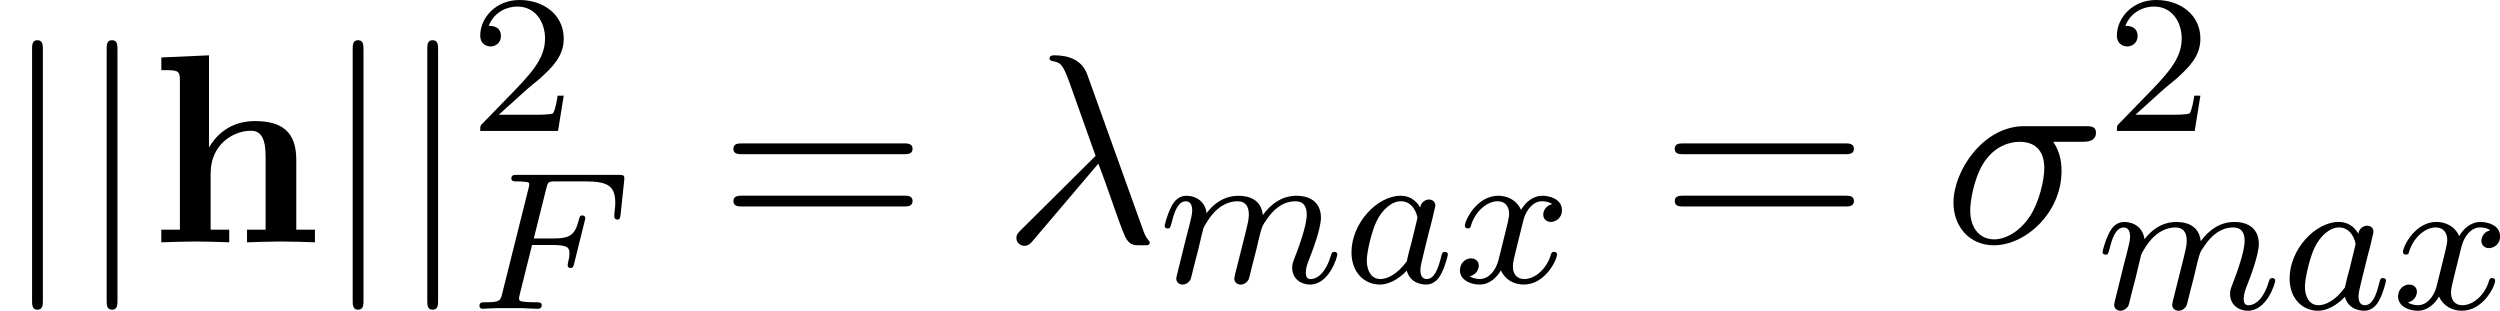
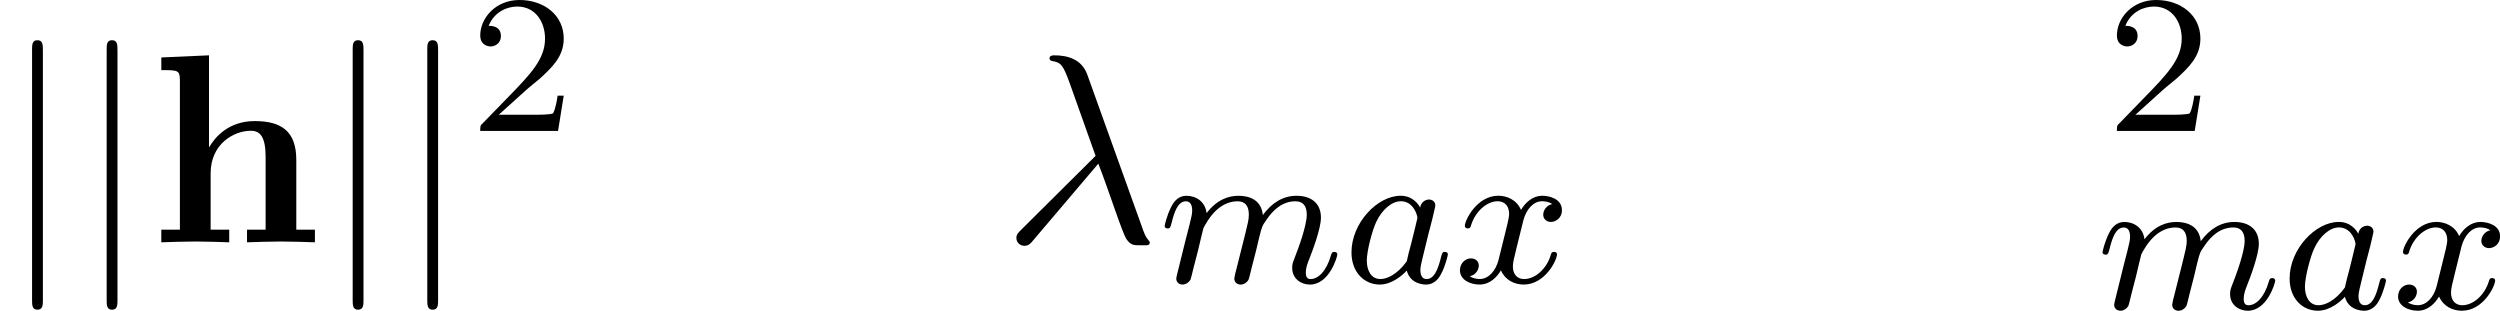
<svg xmlns="http://www.w3.org/2000/svg" xmlns:xlink="http://www.w3.org/1999/xlink" height="21.047" viewBox="1872.02 1483.05 101.211 12.581" width="169.319">
  <defs>
    <path d="M1.244-.513H.49V0c.306-.01.96-.033 1.375-.033.426 0 1.07.022 1.375.033v-.513h-.753v-2.28c0-1.19.938-1.723 1.626-1.723.37 0 .6.23.6 1.058v2.945H3.96V0c.305-.01.96-.033 1.375-.033.425 0 1.07.022 1.374.033v-.513h-.754v-2.825c0-1.146-.59-1.57-1.68-1.57-1.047 0-1.603.632-1.854 1.068v-3.73l-1.93.086v.513c.675 0 .752 0 .752.425v6.032z" id="g0-104" />
-     <path d="M7.495-3.567c.163 0 .37 0 .37-.218s-.207-.22-.36-.22H.97c-.152 0-.36 0-.36.22s.208.218.372.218h6.513zm.01 2.116c.153 0 .36 0 .36-.22s-.207-.217-.37-.217H.982c-.164 0-.37 0-.37.218s.206.22.36.22h6.533z" id="g5-61" />
    <path d="M2.248-1.626c.127-.12.462-.382.59-.494.494-.454.964-.893.964-1.618 0-.948-.797-1.562-1.794-1.562-.956 0-1.586.725-1.586 1.435 0 .39.31.446.423.446.167 0 .414-.12.414-.422 0-.414-.4-.414-.495-.414.23-.582.765-.78 1.156-.78.742 0 1.125.63 1.125 1.298 0 .83-.582 1.435-1.523 2.4L.518-.304C.422-.215.422-.2.422 0h3.15l.23-1.427h-.247c-.024.16-.088.558-.184.71-.046.063-.652.063-.78.063H1.172l1.076-.972z" id="g4-50" />
-     <path d="M2.52-2.582h.827c.654 0 .686.127.686.358 0 .056 0 .136-.056.343-.008.03-.016.095-.016.12 0 .007 0 .11.12.11.096 0 .12-.08.144-.183l.423-1.706c.008-.015.03-.118.03-.126 0-.032-.022-.112-.126-.112-.095 0-.11.072-.135.168-.16.62-.342.765-1.052.765H2.59l.502-2.01c.072-.286.08-.302.407-.302h1.17c.95 0 1.22.2 1.22.885 0 .167-.04.375-.04.526 0 .096.056.136.12.136.11 0 .12-.072.135-.208l.144-1.355c.007-.04.007-.095.007-.135 0-.112-.096-.112-.24-.112H1.93c-.145 0-.248 0-.248.144 0 .12.095.12.23.12.057 0 .168 0 .304.015.167.015.19.03.19.11 0 .04-.007.073-.03.16L1.315-.63c-.073.303-.09.367-.678.367-.152 0-.247 0-.247.15C.39-.08.415 0 .52 0c.167 0 .36-.024.534-.024h1.1c.15.008.438.024.59.024.056 0 .167 0 .167-.15 0-.113-.097-.113-.264-.113s-.23 0-.414-.016c-.216-.023-.24-.047-.24-.142 0-.008 0-.056.032-.176l.495-1.984z" id="g2-70" />
    <path d="M3.124-3.037c-.07-.135-.303-.478-.79-.478-.947 0-1.99 1.108-1.99 2.288C.343-.4.876.08 1.49.08c.51 0 .95-.407 1.092-.566.144.55.686.566.78.566.368 0 .55-.303.615-.44.16-.286.27-.748.27-.78 0-.048-.03-.103-.126-.103s-.11.047-.16.247c-.11.438-.262.853-.573.853-.183 0-.255-.152-.255-.375 0-.136.072-.407.12-.606s.167-.677.2-.82l.158-.606c.04-.192.128-.526.128-.566 0-.184-.15-.247-.255-.247-.12 0-.32.08-.36.326zM2.582-.86c-.398.55-.813.717-1.068.717-.366 0-.55-.335-.55-.75 0-.374.216-1.227.39-1.578.232-.487.623-.822.99-.822.517 0 .67.582.67.678 0 .032-.2.813-.248 1.02-.104.375-.104.39-.184.733z" id="g2-97" />
    <path d="M1.594-1.307c.024-.12.104-.423.128-.542.023-.08.07-.27.087-.35.015-.04.278-.558.63-.82.27-.208.533-.272.756-.272.295 0 .454.176.454.542 0 .192-.048.375-.135.734-.056.207-.19.74-.24.956l-.12.478c-.04.136-.094.375-.094.415 0 .183.152.247.256.247.143 0 .263-.096.318-.192.024-.047.088-.318.128-.486l.183-.71c.024-.12.104-.422.128-.54.11-.43.11-.44.295-.702.263-.39.637-.742 1.17-.742.288 0 .456.168.456.542 0 .44-.335 1.355-.487 1.738-.08.207-.103.263-.103.414 0 .455.374.678.717.678.782 0 1.11-1.116 1.11-1.22 0-.08-.065-.103-.12-.103-.096 0-.112.055-.136.135-.19.662-.526.965-.83.965-.127 0-.19-.08-.19-.263s.063-.36.143-.558c.12-.303.47-1.22.47-1.666 0-.598-.414-.885-.988-.885-.55 0-1.005.287-1.364.78-.064-.636-.574-.78-.988-.78-.367 0-.853.128-1.29.702-.057-.48-.44-.702-.814-.702-.28 0-.478.168-.614.44-.19.373-.27.764-.27.78 0 .07.055.103.12.103.102 0 .11-.032.166-.24.096-.39.24-.86.574-.86.207 0 .255.2.255.375 0 .143-.04.295-.104.558-.015.065-.134.535-.166.646L.79-.518c-.033.12-.08.32-.08.35C.71.017.86.08.963.08c.144 0 .263-.096.32-.192.023-.047.087-.318.127-.486l.184-.71z" id="g2-109" />
    <path d="M3.993-3.18c-.35.088-.367.398-.367.43 0 .176.136.295.31.295s.448-.135.448-.478c0-.454-.503-.582-.797-.582-.375 0-.678.263-.86.574-.177-.423-.59-.575-.918-.575-.87 0-1.356.996-1.356 1.22 0 .07.056.103.12.103.095 0 .11-.04.135-.135.183-.582.66-.965 1.075-.965.31 0 .463.224.463.51 0 .16-.096.526-.16.782-.056.23-.23.94-.27 1.09-.112.432-.4.767-.758.767-.032 0-.24 0-.406-.112.366-.088.366-.422.366-.43C1.02-.87.877-.98.7-.98c-.214 0-.445.183-.445.486 0 .366.39.574.797.574.422 0 .717-.32.86-.574.176.39.543.574.925.574.87 0 1.347-.997 1.347-1.22 0-.08-.063-.103-.12-.103-.095 0-.11.055-.135.135-.16.534-.614.965-1.077.965-.263 0-.454-.176-.454-.51 0-.16.047-.343.158-.79.056-.24.232-.94.27-1.09.113-.416.392-.76.75-.76.04 0 .248 0 .415.113z" id="g2-120" />
    <path d="M1.735-7.79c0-.195 0-.392-.22-.392s-.217.197-.217.393V2.336c0 .196 0 .392.218.392s.22-.196.22-.392V-7.79z" id="g1-106" />
    <path d="M3.895-3.185C4.342-2.04 4.865-.37 5.04-.12c.175.24.284.24.578.24h.24c.11-.01.12-.076.12-.11s-.022-.054-.054-.097c-.11-.12-.175-.284-.25-.502L3.446-6.795c-.23-.633-.818-.775-1.33-.775-.055 0-.197 0-.197.12 0 .086.087.108.098.108.36.066.437.13.71.873L3.784-3.5.775-.512c-.13.13-.197.196-.197.337 0 .186.153.317.327.317s.273-.12.36-.23l2.63-3.097z" id="g3-21" />
-     <path d="M5.65-4.07c.143 0 .535 0 .535-.37 0-.262-.23-.262-.425-.262H3.273c-1.648 0-2.858 1.8-2.858 3.098C.415-.644 1.058.12 2.05.12c1.288 0 2.74-1.32 2.74-3 0-.185 0-.71-.34-1.19h1.2zM2.063-.12c-.535 0-.97-.393-.97-1.178 0-.327.13-1.222.512-1.866.458-.752 1.112-.905 1.483-.905.917 0 1.004.72 1.004 1.06 0 .512-.217 1.406-.588 1.963-.426.643-1.015.927-1.44.927z" id="g3-27" />
  </defs>
  <g id="page1">
    <use x="1872.02" xlink:href="#g1-106" y="1492.86" />
    <use x="1875.04" xlink:href="#g1-106" y="1492.86" />
    <use x="1878.06" xlink:href="#g0-104" y="1492.86" />
    <use x="1885" xlink:href="#g1-106" y="1492.86" />
    <use x="1888.02" xlink:href="#g1-106" y="1492.86" />
    <use x="1891.04" xlink:href="#g4-50" y="1488.35" />
    <use x="1891.04" xlink:href="#g2-70" y="1495.55" />
    <use x="1901.1" xlink:href="#g5-61" y="1492.86" />
    <use x="1912.59" xlink:href="#g3-21" y="1492.86" />
    <use x="1918.93" xlink:href="#g2-109" y="1494.49" />
    <use x="1926.39" xlink:href="#g2-97" y="1494.49" />
    <use x="1930.87" xlink:href="#g2-120" y="1494.49" />
    <use x="1939.21" xlink:href="#g5-61" y="1492.86" />
    <use x="1950.69" xlink:href="#g3-27" y="1492.86" />
    <use x="1957.3" xlink:href="#g4-50" y="1488.35" />
    <use x="1956.9" xlink:href="#g2-109" y="1495.55" />
    <use x="1964.37" xlink:href="#g2-97" y="1495.55" />
    <use x="1968.85" xlink:href="#g2-120" y="1495.55" />
  </g>
  <script type="text/ecmascript">if(window.parent.postMessage)window.parent.postMessage("3.47674|126.98818|15.78522|"+window.location,"*");</script>
</svg>